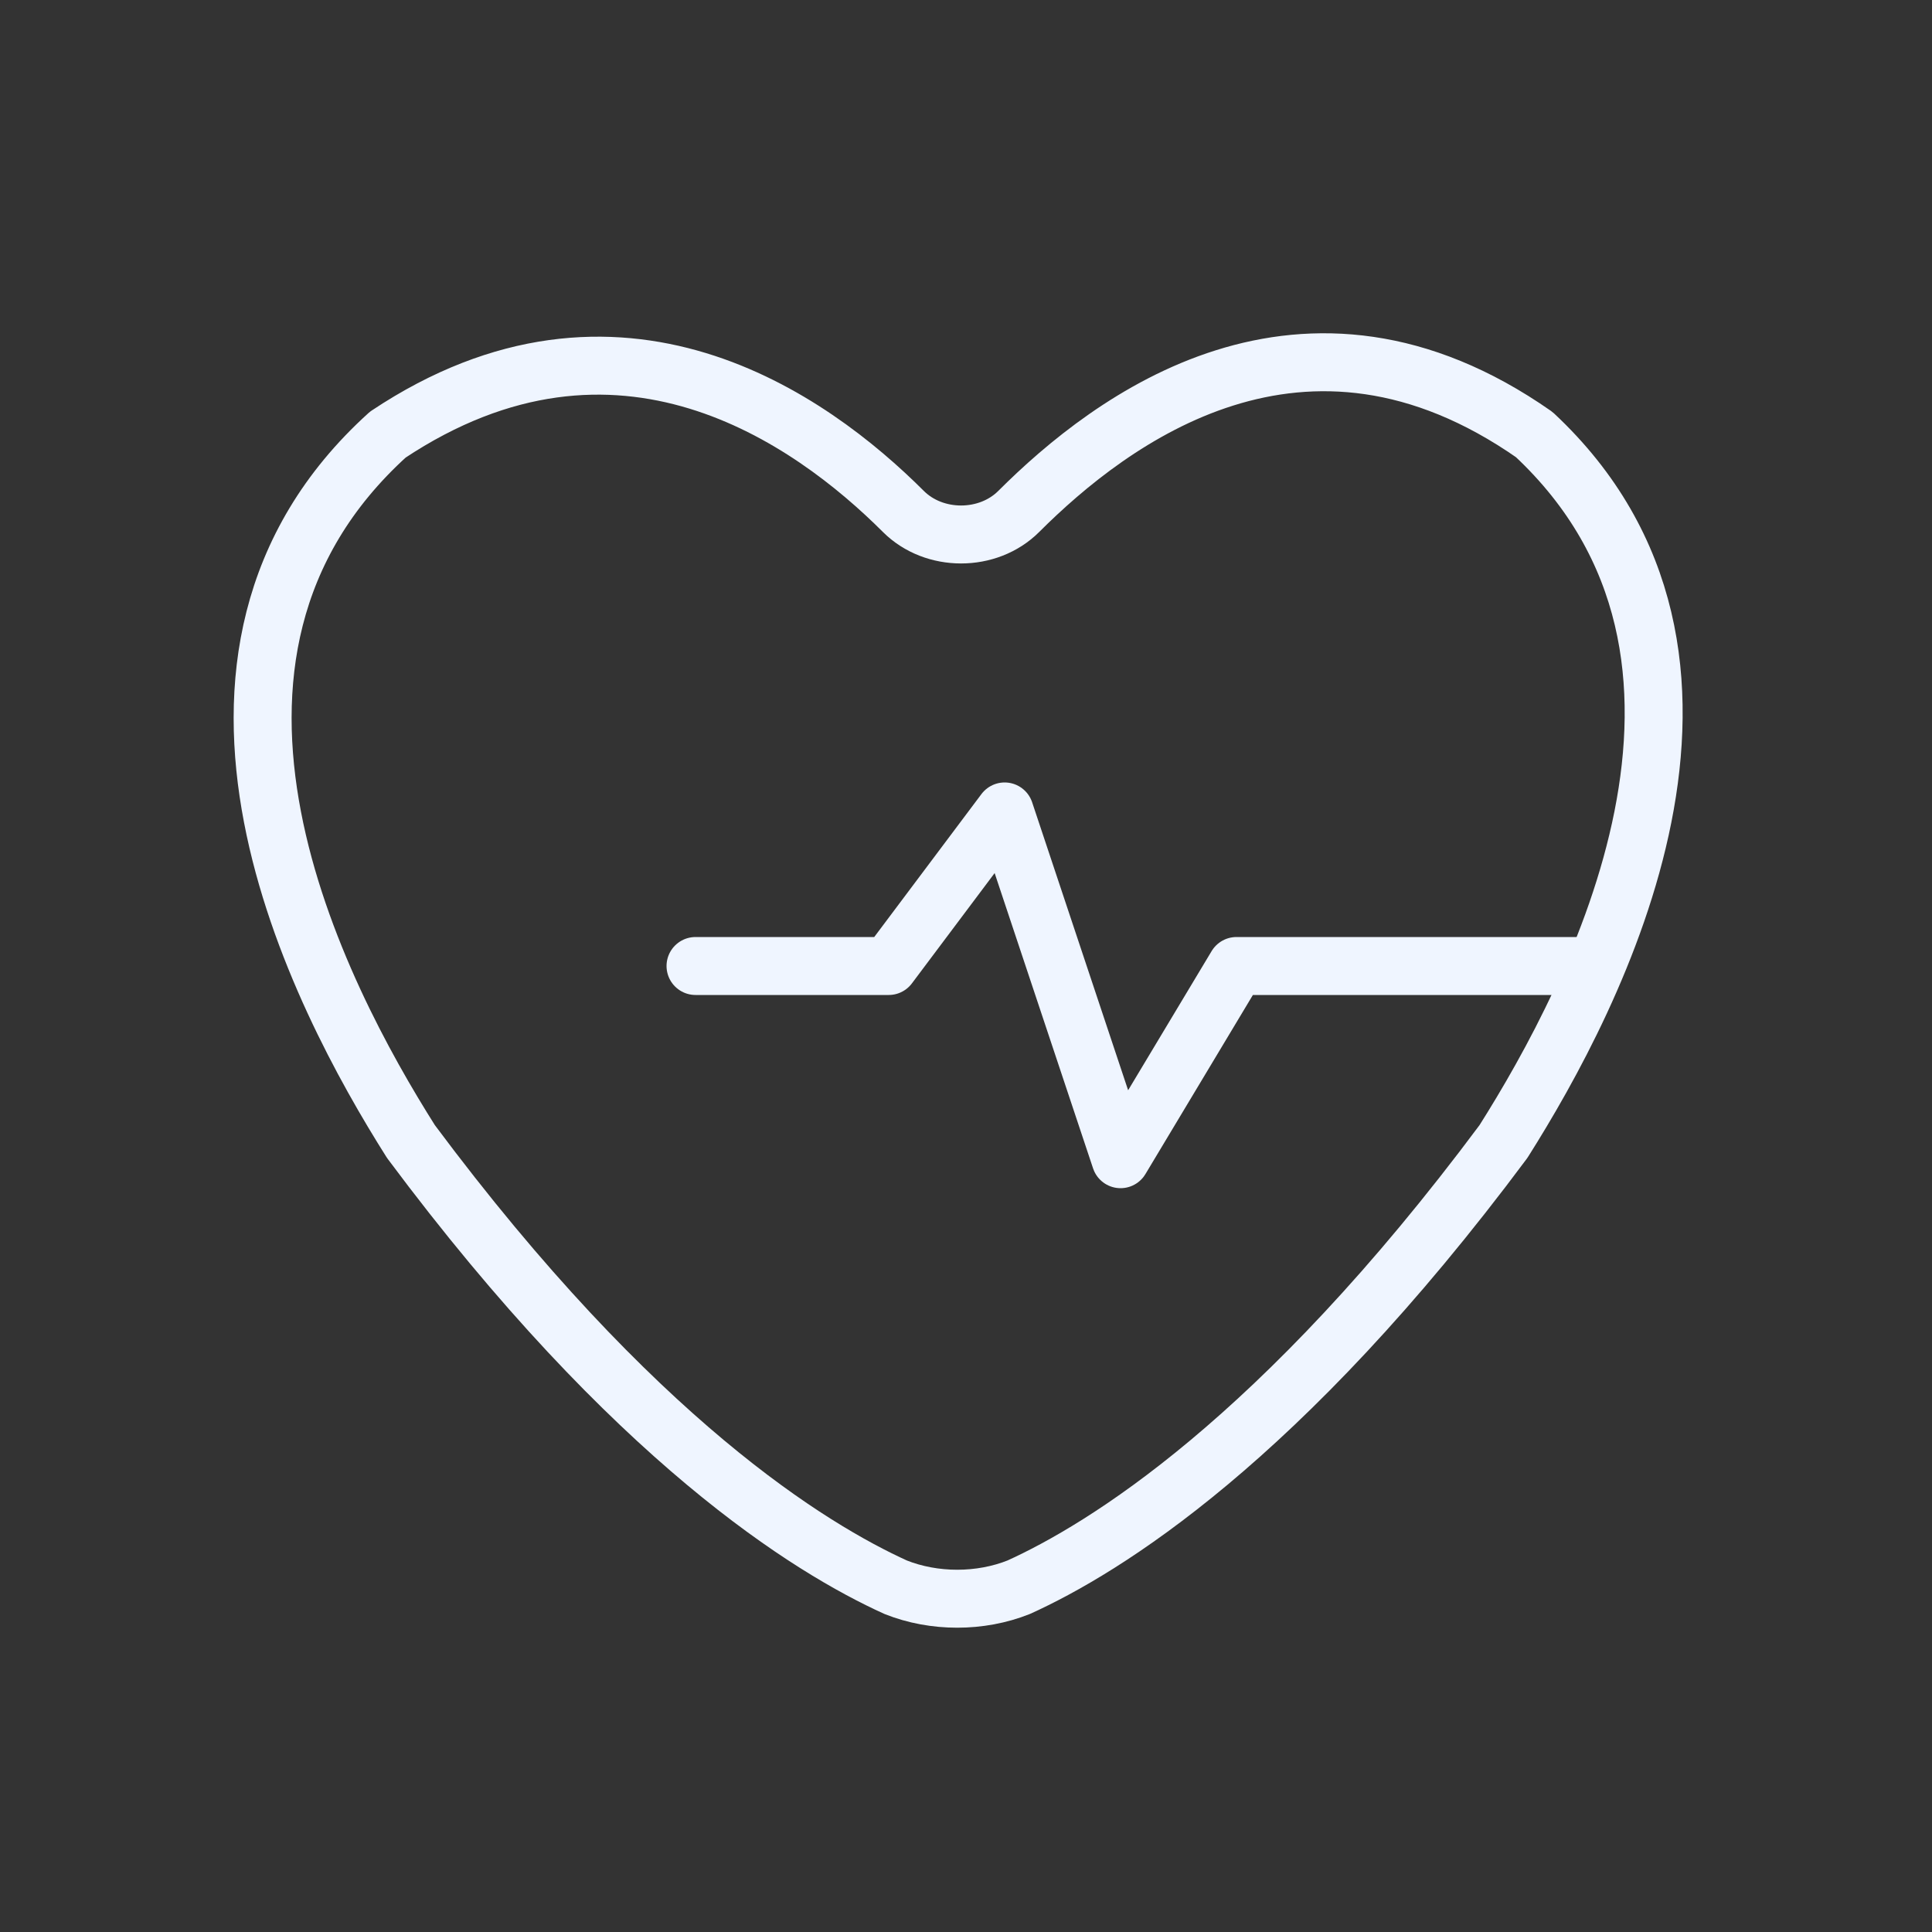
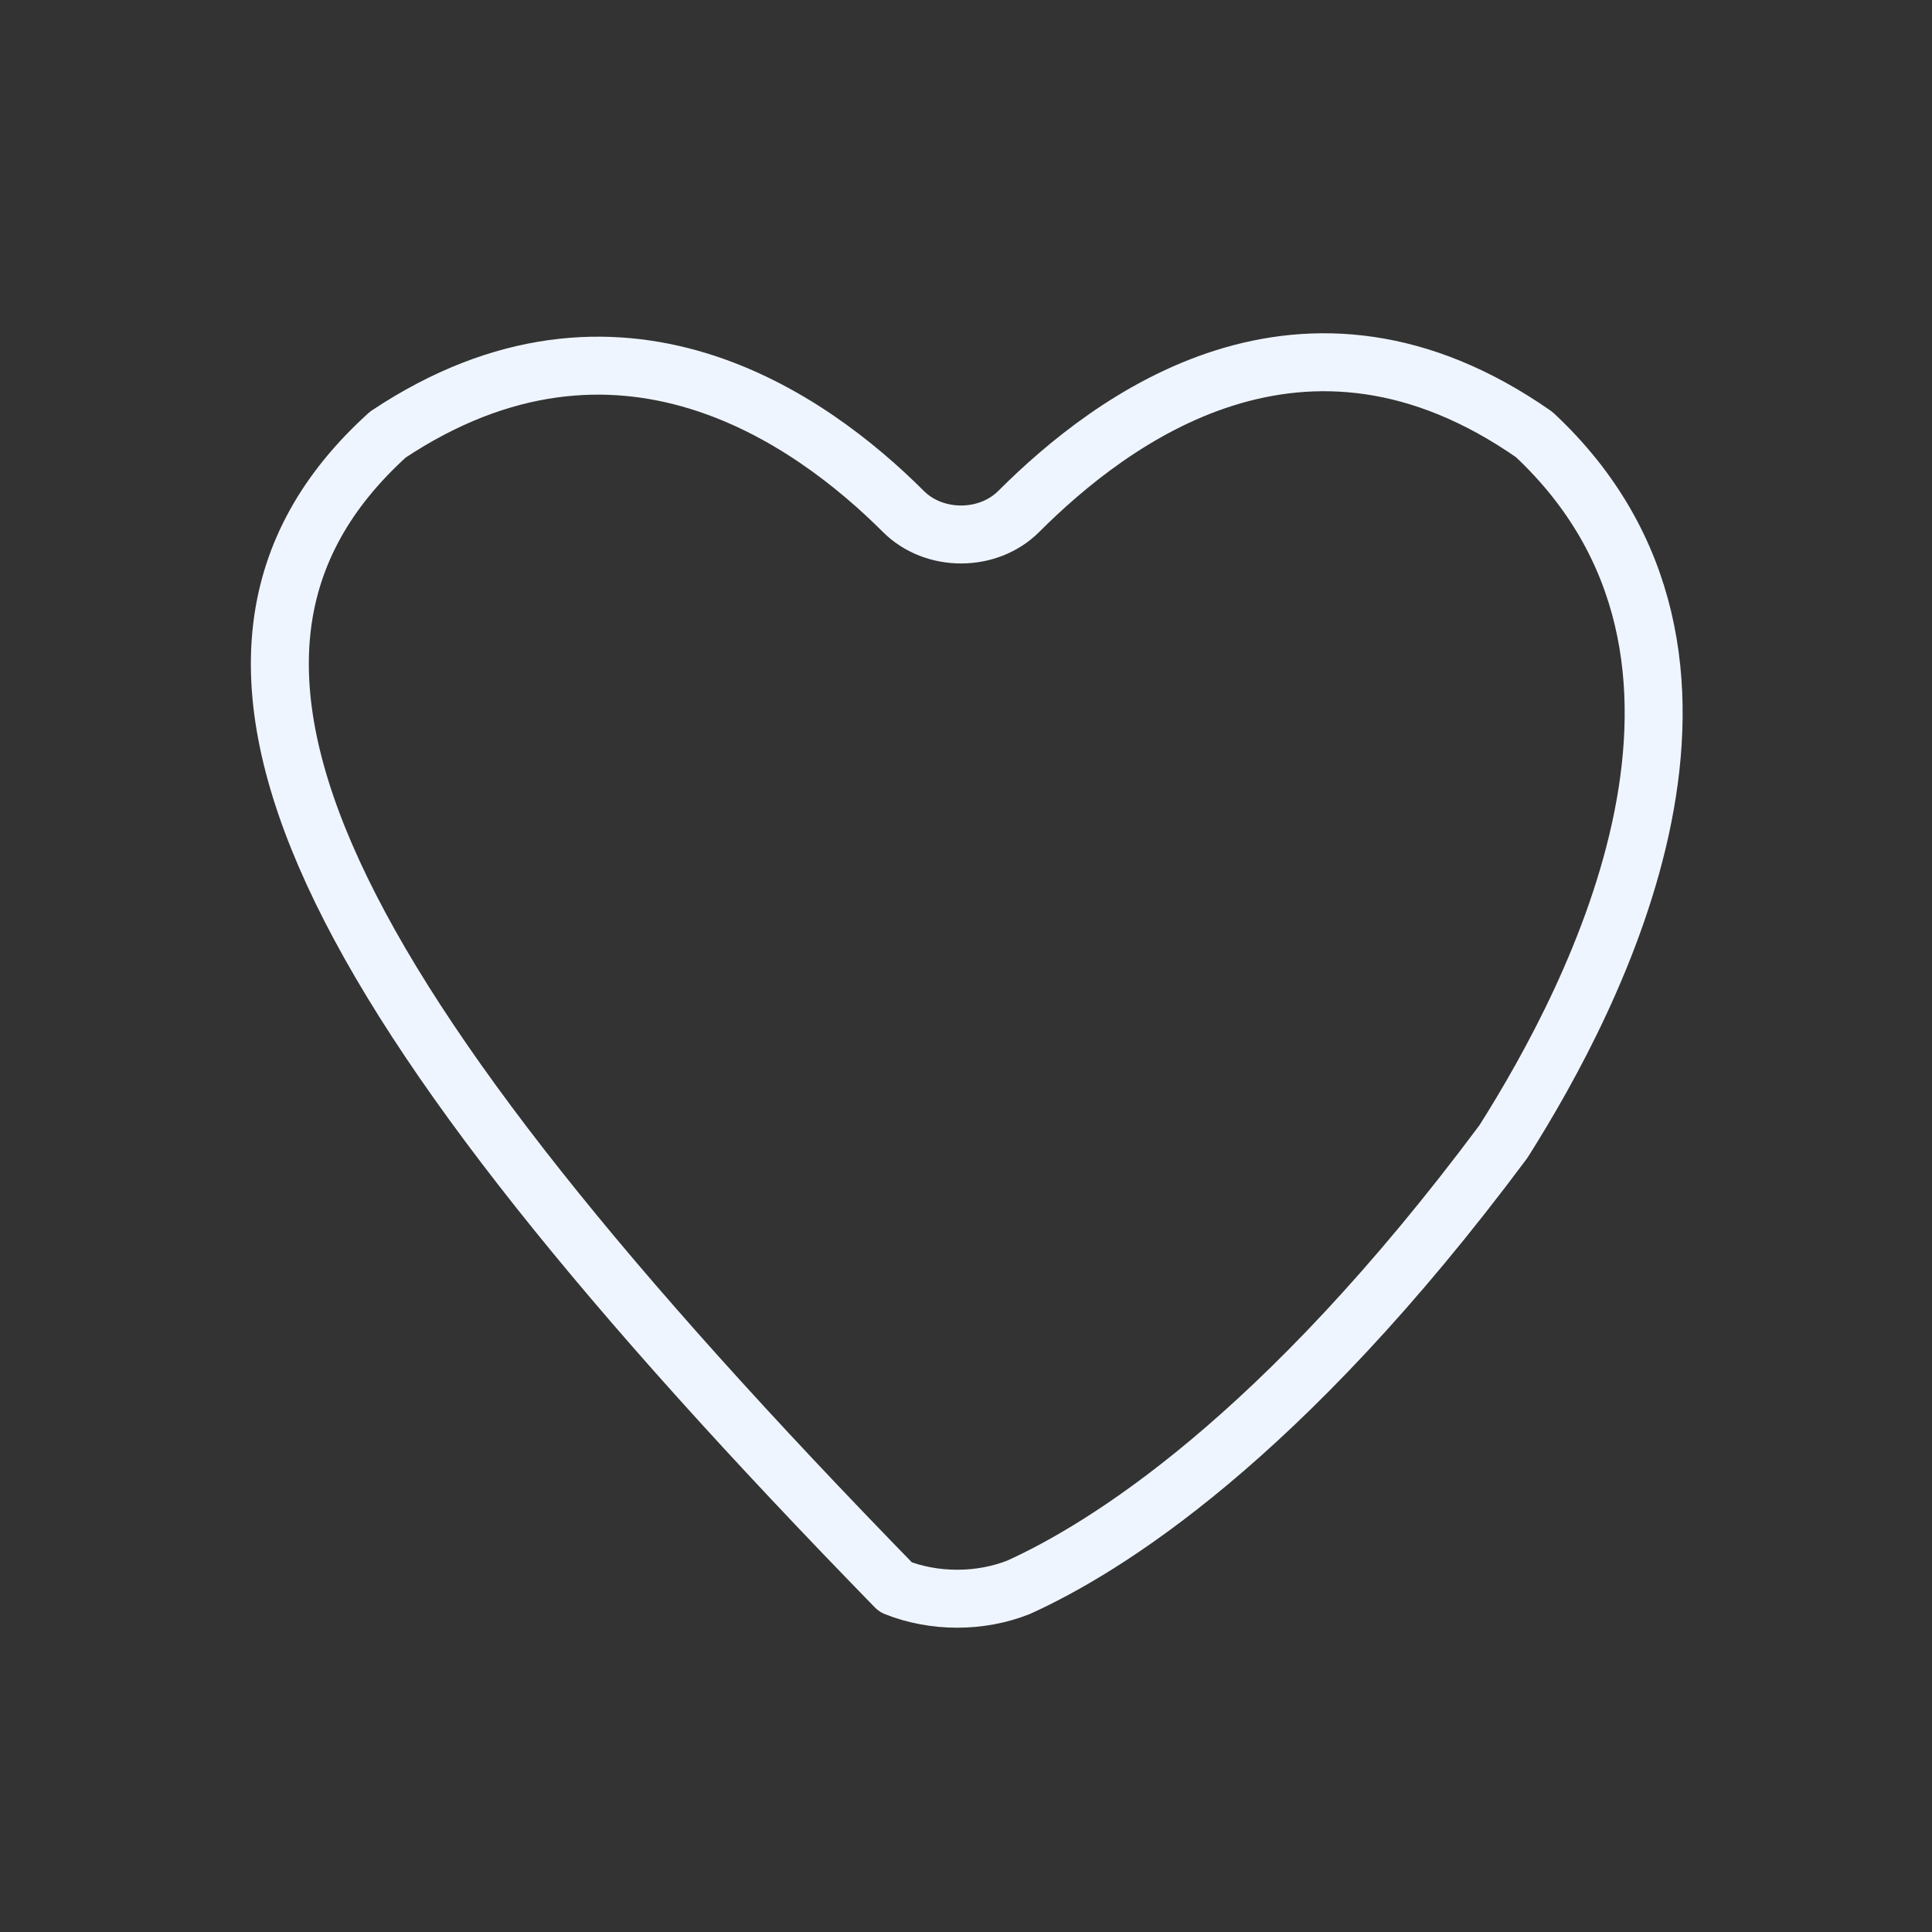
<svg xmlns="http://www.w3.org/2000/svg" width="50px" height="50px" viewBox="0 0 50 50" version="1.1">
  <rect x="0" y="0" width="50" height="50" fill="#333333" stroke="none" />
  <title>heartDisease/frost</title>
  <g id="Experience-page" stroke="none" stroke-width="1" fill="none" fill-rule="evenodd" stroke-linecap="round" stroke-linejoin="round">
    <g id="Experience-Page" transform="translate(-662, -2468)" stroke="#EFF5FF" stroke-width="1.5">
      <g id="problem-/-solution" transform="translate(-0.615, 1080)">
        <g id="Group-49" transform="translate(340.615, 1185)">
          <g id="icons" transform="translate(0, 75)">
            <g id="Group-13" transform="translate(322, 128)">
              <g id="heartDisease/frost" transform="translate(6.797, 9.375)">
-                 <path d="M32.112,20.168 C26.338,27.923 21.759,30.707 19.568,31.702 C18.573,32.099 17.378,32.099 16.382,31.702 C14.192,30.707 9.613,27.923 3.838,20.168 C1.449,16.389 -3.131,7.639 3.241,1.872 C9.214,-2.105 14.192,1.474 16.582,3.861 C17.378,4.656 18.772,4.656 19.568,3.861 C21.958,1.474 26.935,-2.304 32.909,1.872 C39.081,7.639 34.502,16.389 32.112,20.168 Z" id="Path" />
-                 <polyline id="Path-3" points="34.203 15.625 25.203 15.625 22.203 20.625 19.203 11.625 16.203 15.625 11.203 15.625" />
+                 <path d="M32.112,20.168 C26.338,27.923 21.759,30.707 19.568,31.702 C18.573,32.099 17.378,32.099 16.382,31.702 C1.449,16.389 -3.131,7.639 3.241,1.872 C9.214,-2.105 14.192,1.474 16.582,3.861 C17.378,4.656 18.772,4.656 19.568,3.861 C21.958,1.474 26.935,-2.304 32.909,1.872 C39.081,7.639 34.502,16.389 32.112,20.168 Z" id="Path" />
              </g>
            </g>
          </g>
        </g>
      </g>
    </g>
  </g>
</svg>